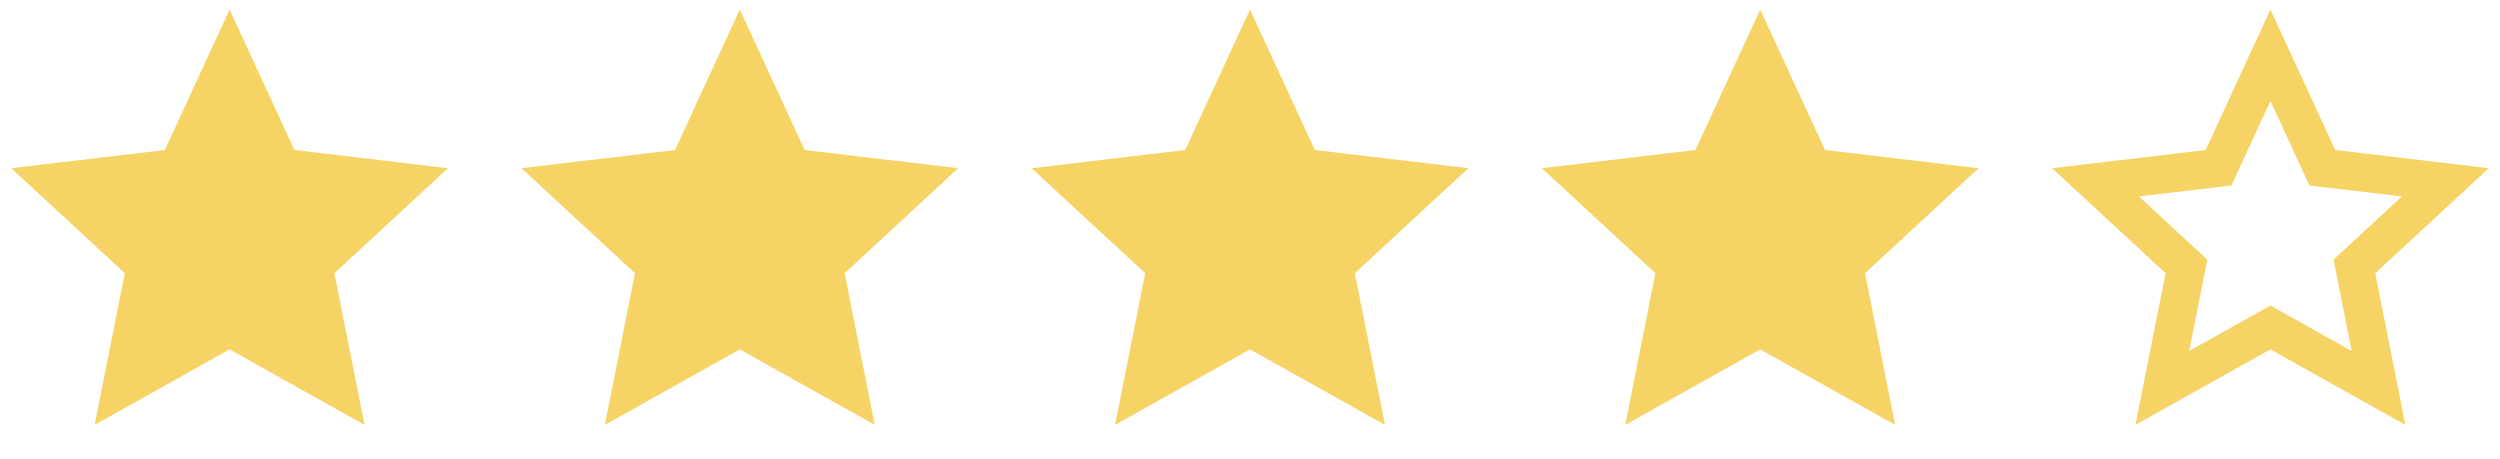
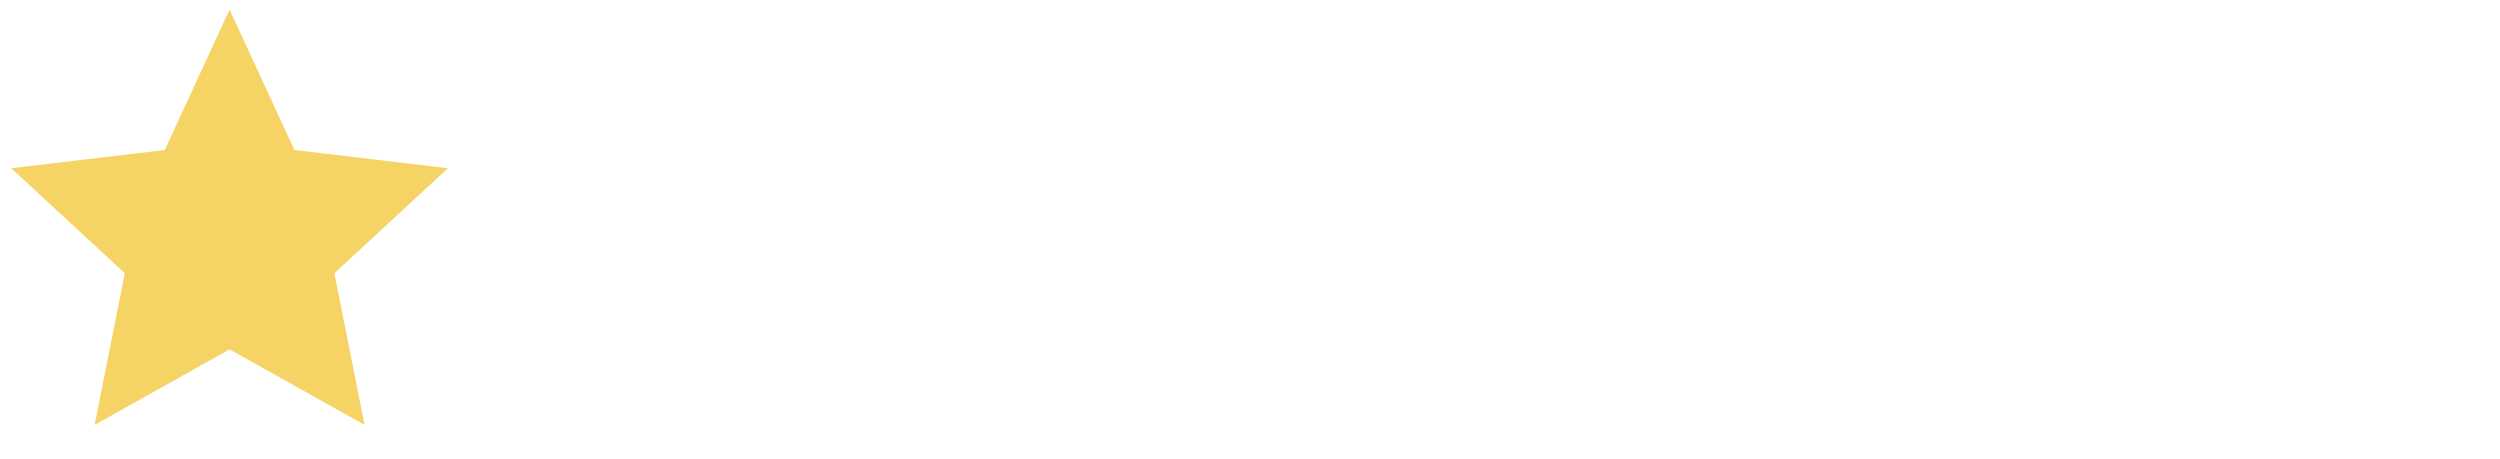
<svg xmlns="http://www.w3.org/2000/svg" width="98" height="18" viewBox="0 0 98 18" fill="none">
  <path d="M9 13.695L3.71 16.656L4.892 10.71L0.44 6.594L6.461 5.88L9 0.375L11.54 5.88L17.56 6.594L13.109 10.71L14.29 16.656L9 13.695Z" fill="#F6D365" />
-   <path d="M29 13.695L23.71 16.656L24.892 10.71L20.44 6.594L26.461 5.88L29 0.375L31.54 5.88L37.56 6.594L33.109 10.71L34.29 16.656L29 13.695Z" fill="#F6D365" />
-   <path d="M49 13.695L43.71 16.656L44.892 10.71L40.44 6.594L46.461 5.88L49 0.375L51.54 5.88L57.56 6.594L53.109 10.71L54.29 16.656L49 13.695Z" fill="#F6D365" />
-   <path d="M69 13.695L63.71 16.656L64.892 10.71L60.44 6.594L66.461 5.88L69 0.375L71.54 5.88L77.56 6.594L73.109 10.71L74.29 16.656L69 13.695Z" fill="#F6D365" />
-   <path d="M89 13.695L83.71 16.656L84.892 10.71L80.44 6.594L86.461 5.88L89 0.375L91.54 5.88L97.56 6.594L93.109 10.71L94.29 16.656L89 13.695ZM89 11.976L92.185 13.759L91.474 10.179L94.153 7.7L90.529 7.271L89 3.956L87.472 7.271L83.847 7.7L86.527 10.179L85.815 13.759L89 11.976Z" fill="#F6D365" />
</svg>